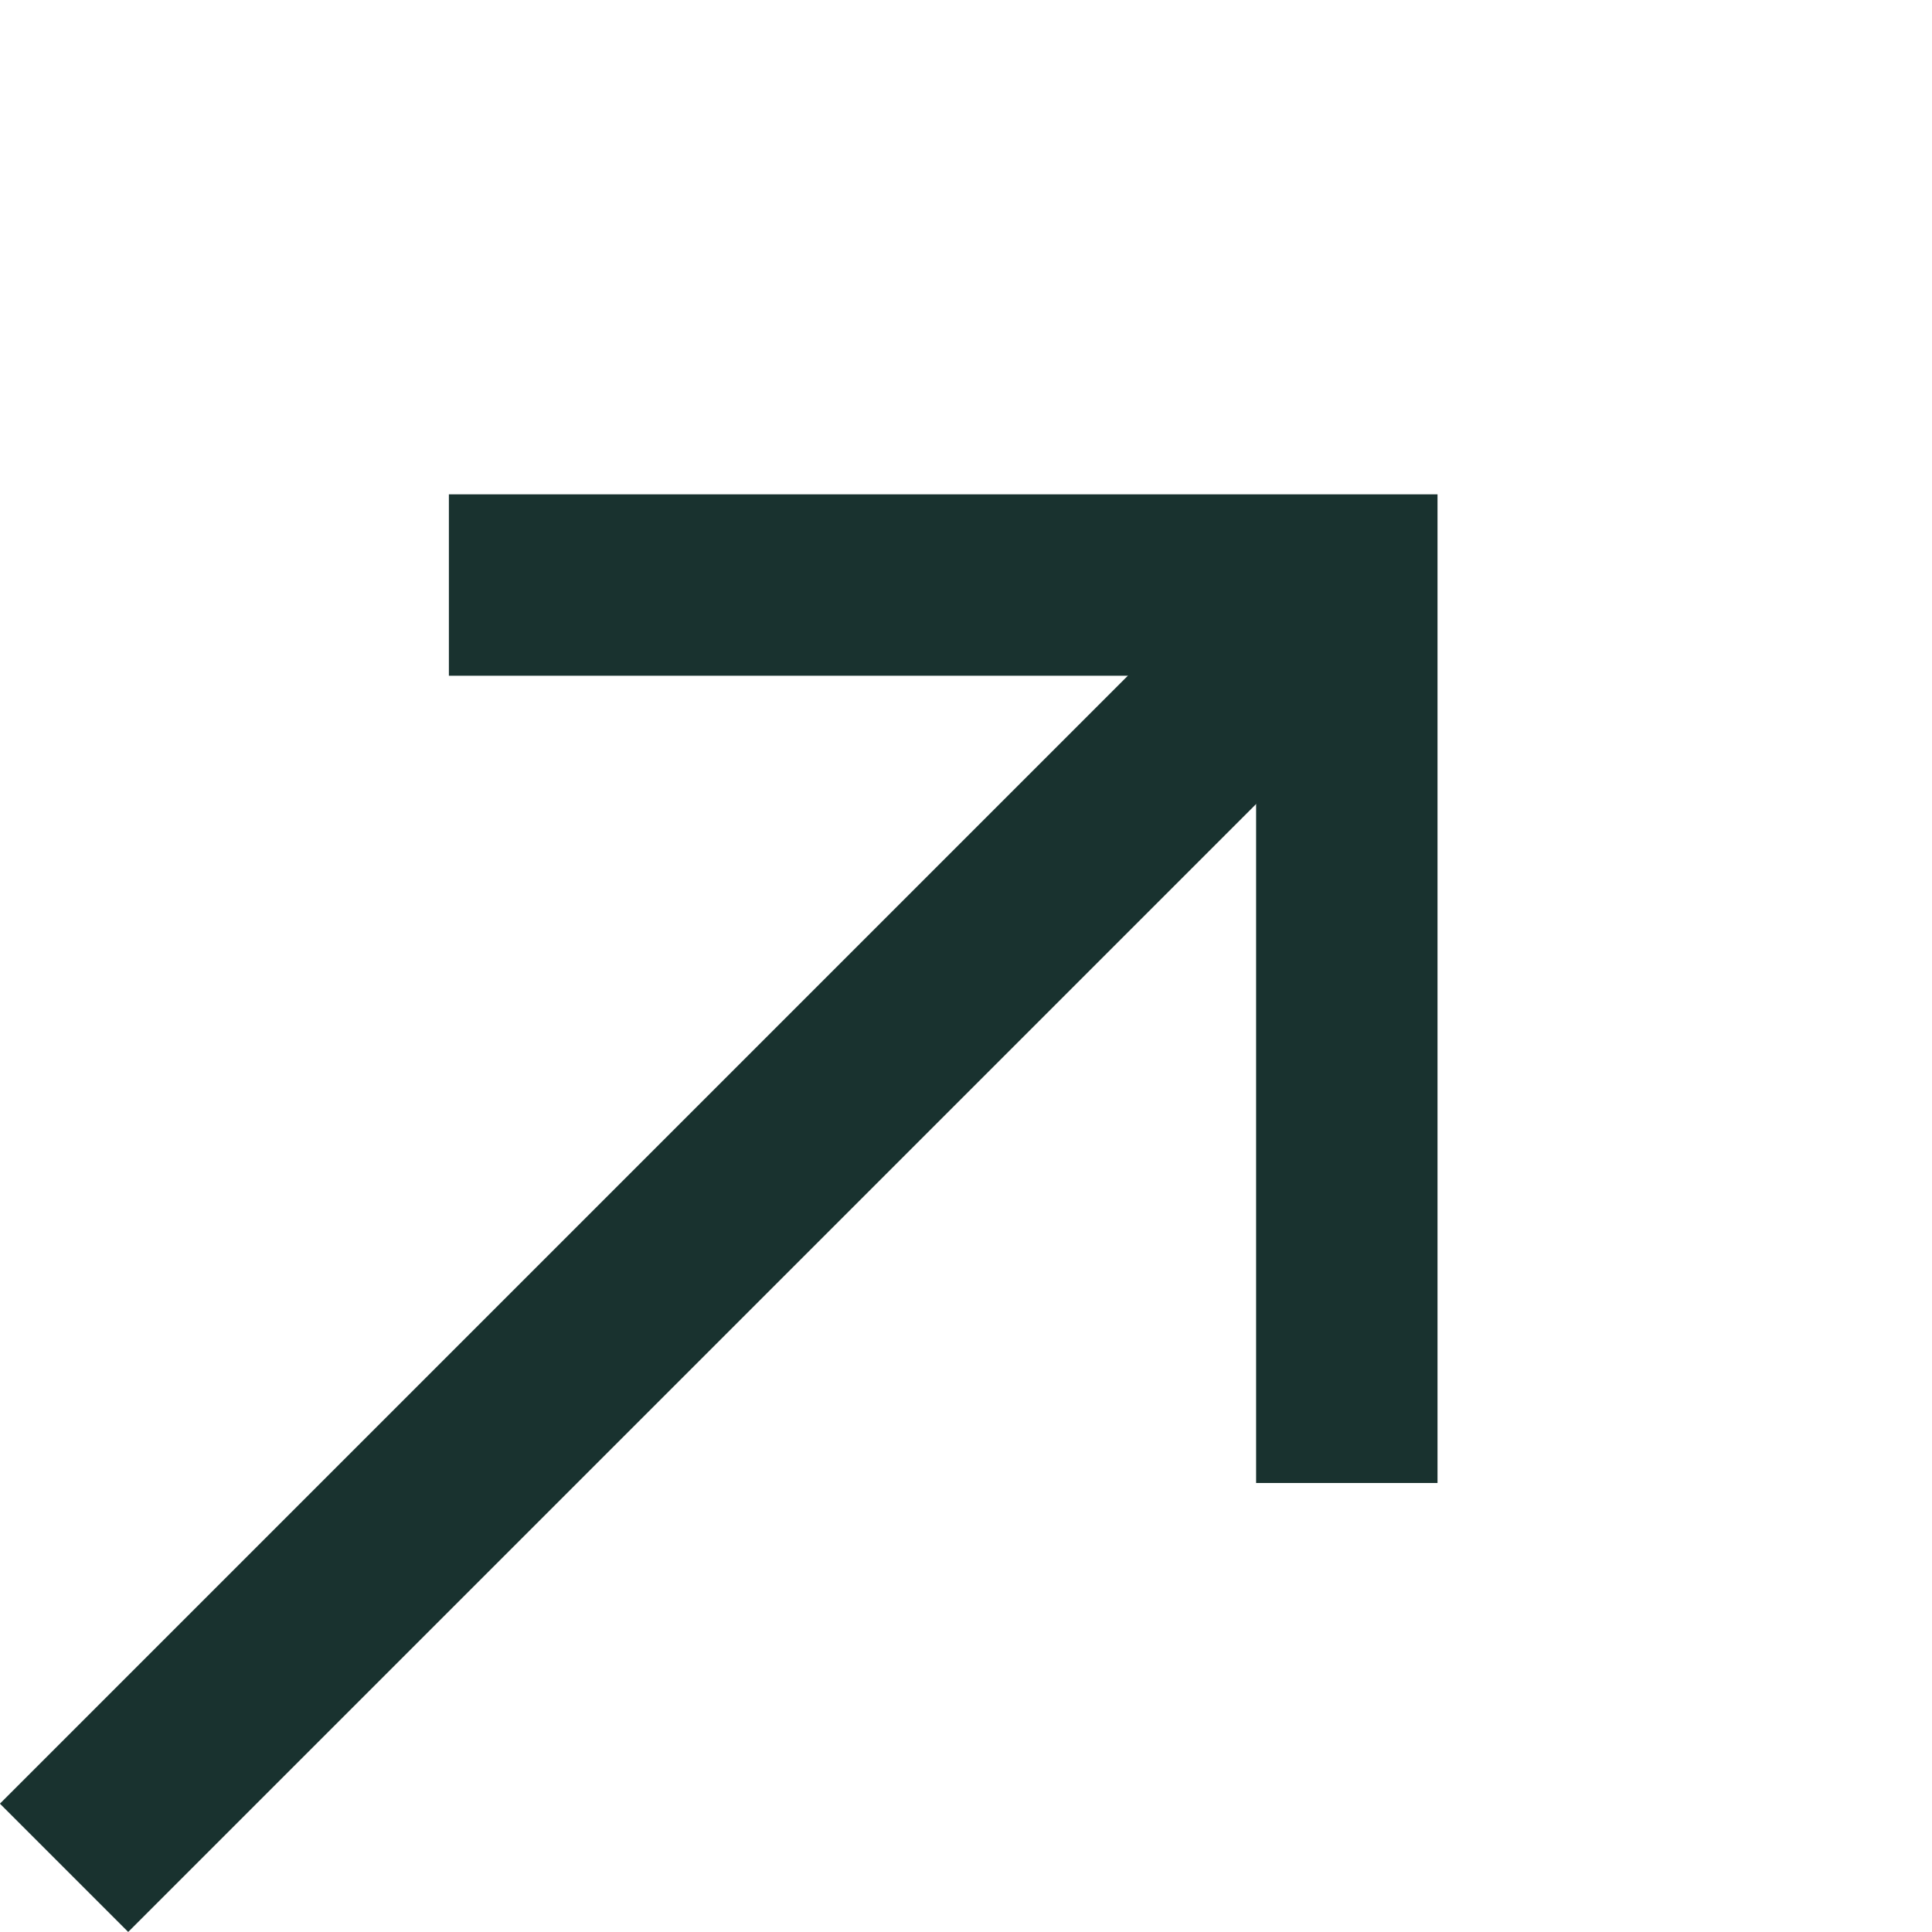
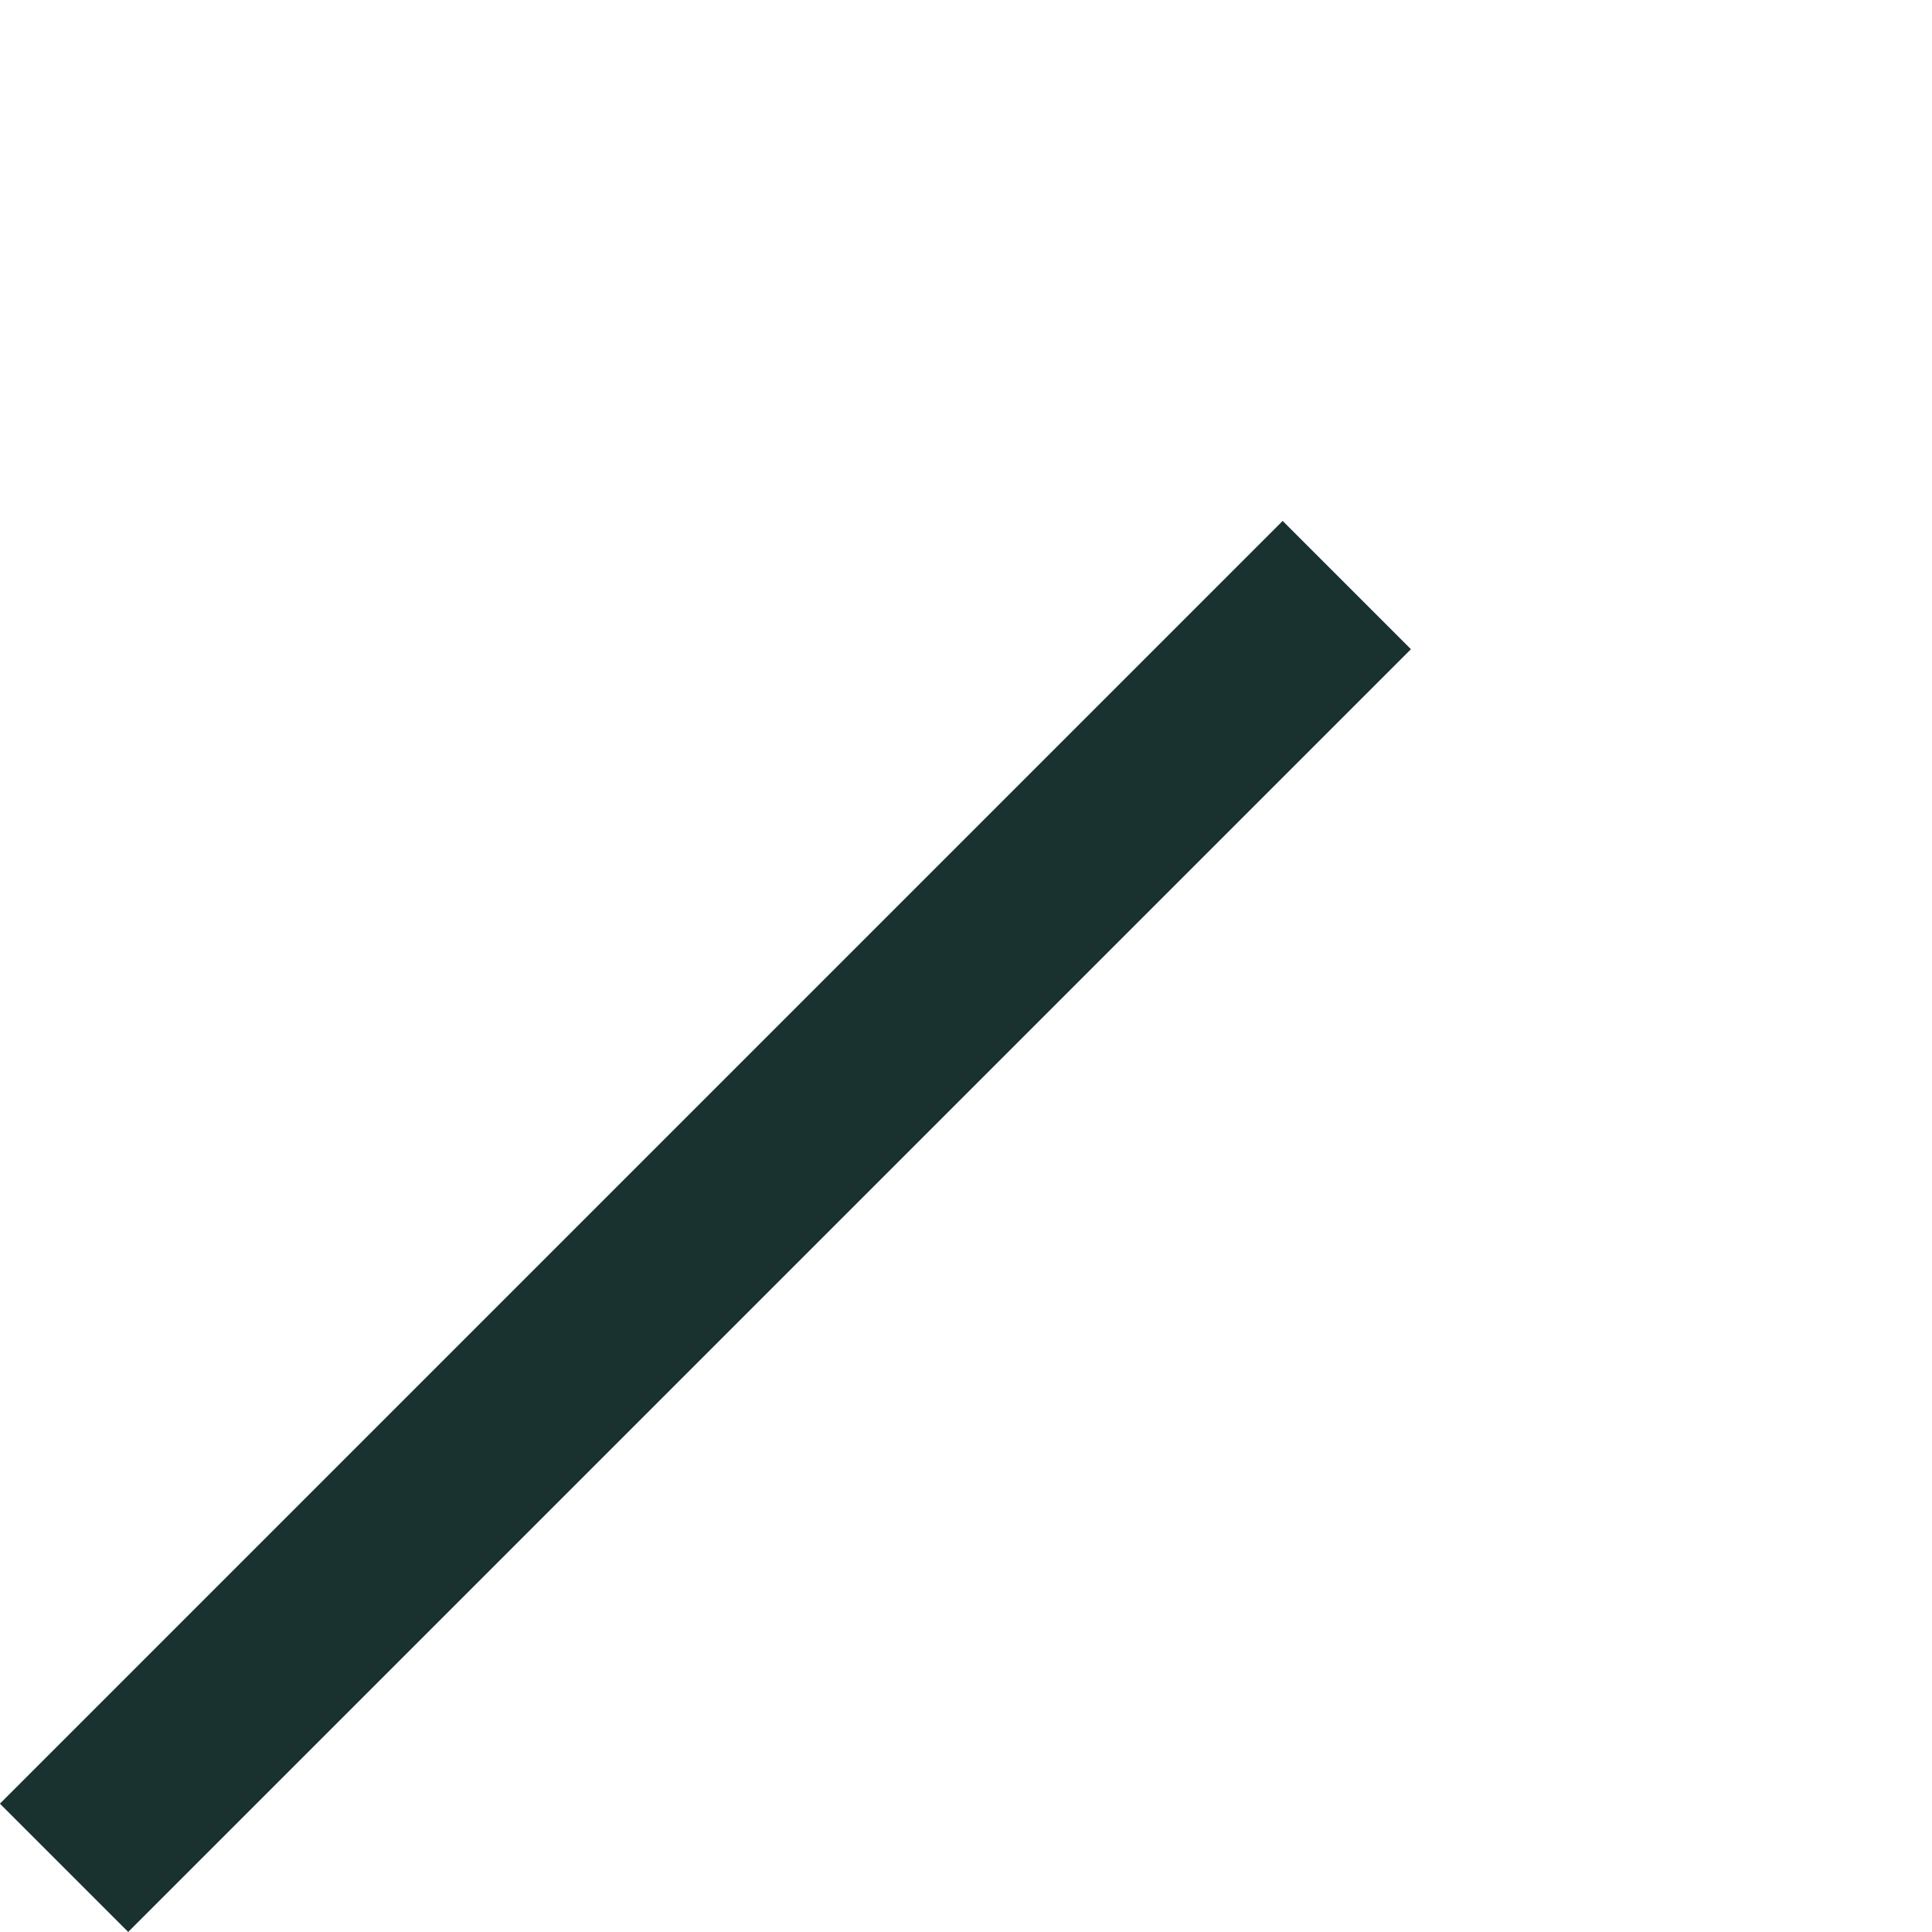
<svg xmlns="http://www.w3.org/2000/svg" width="10.65" height="10.65" viewBox="0 0 10.65 10.65">
  <g id="Icon_feather-arrow-down" data-name="Icon feather-arrow-down" transform="translate(2.828 12.771) rotate(-135)">
    <path id="Path_25" data-name="Path 25" d="M0,0V10" transform="translate(3.5)" fill="none" stroke="#19322f" stroke-linejoin="round" stroke-width="1" />
-     <path id="Path_26" data-name="Path 26" d="M7,0,3.5,3.5,0,0" transform="translate(0 6.5)" fill="none" stroke="#19322f" stroke-width="1" />
  </g>
</svg>